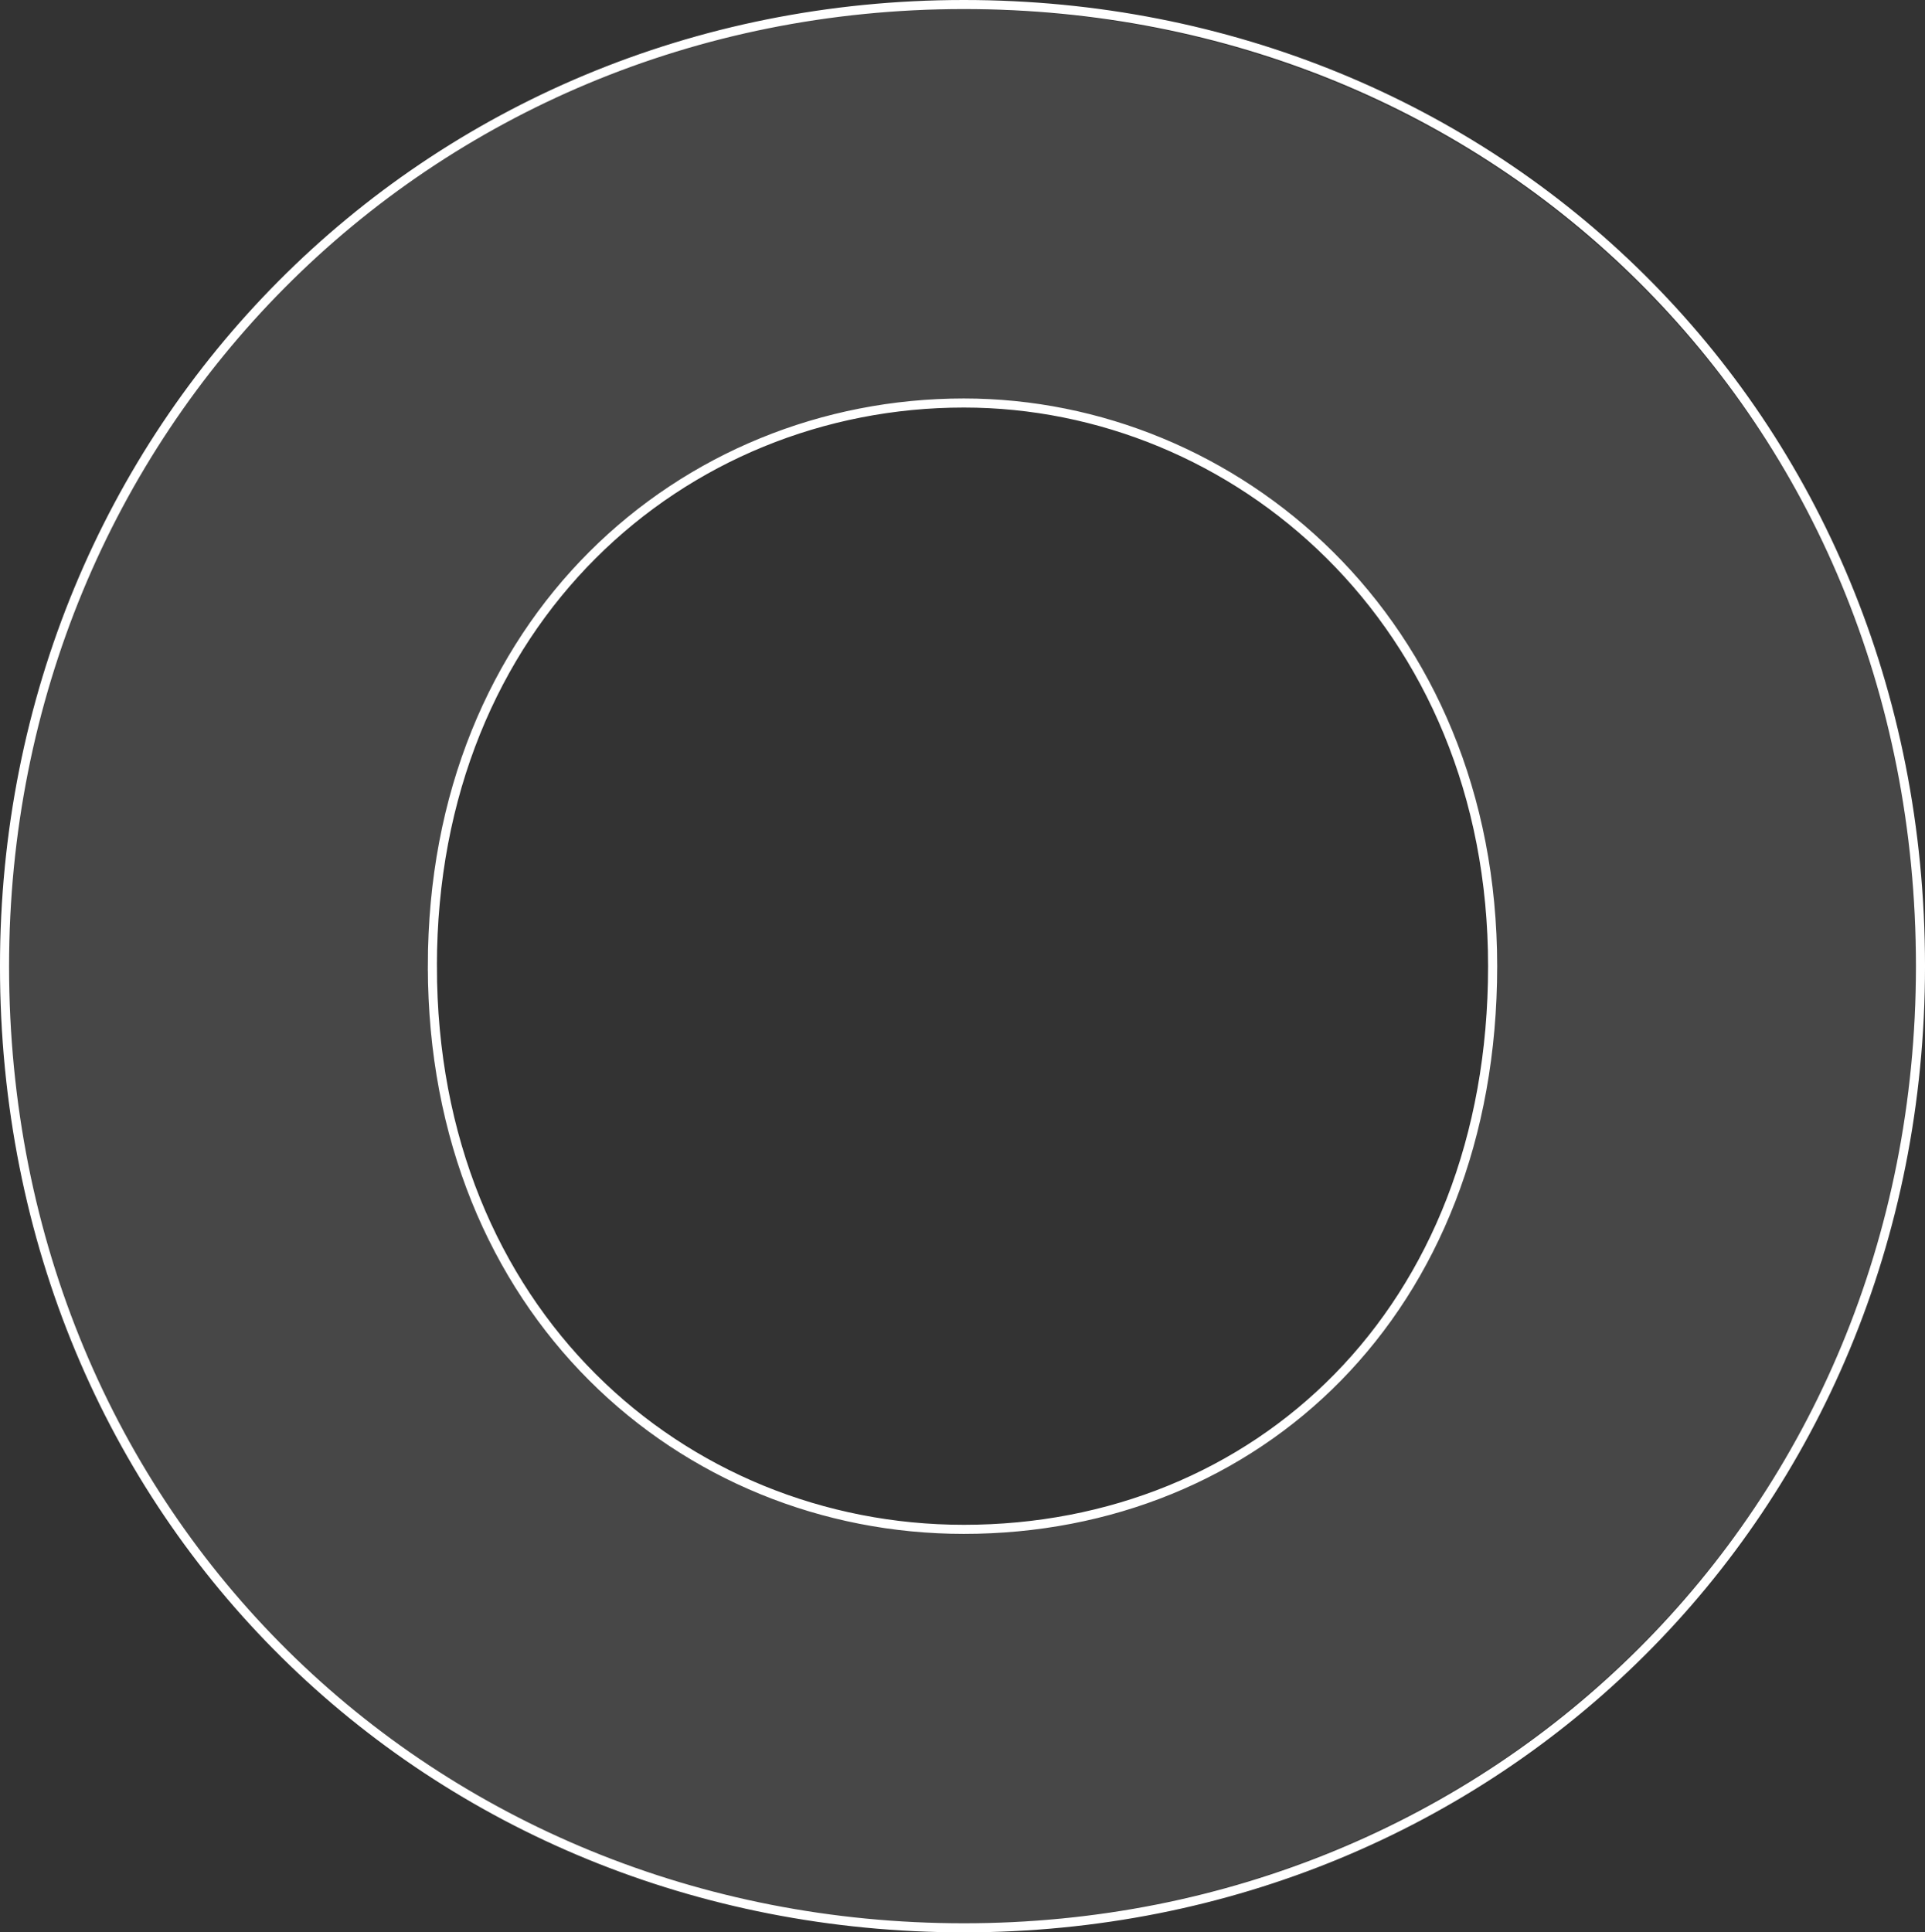
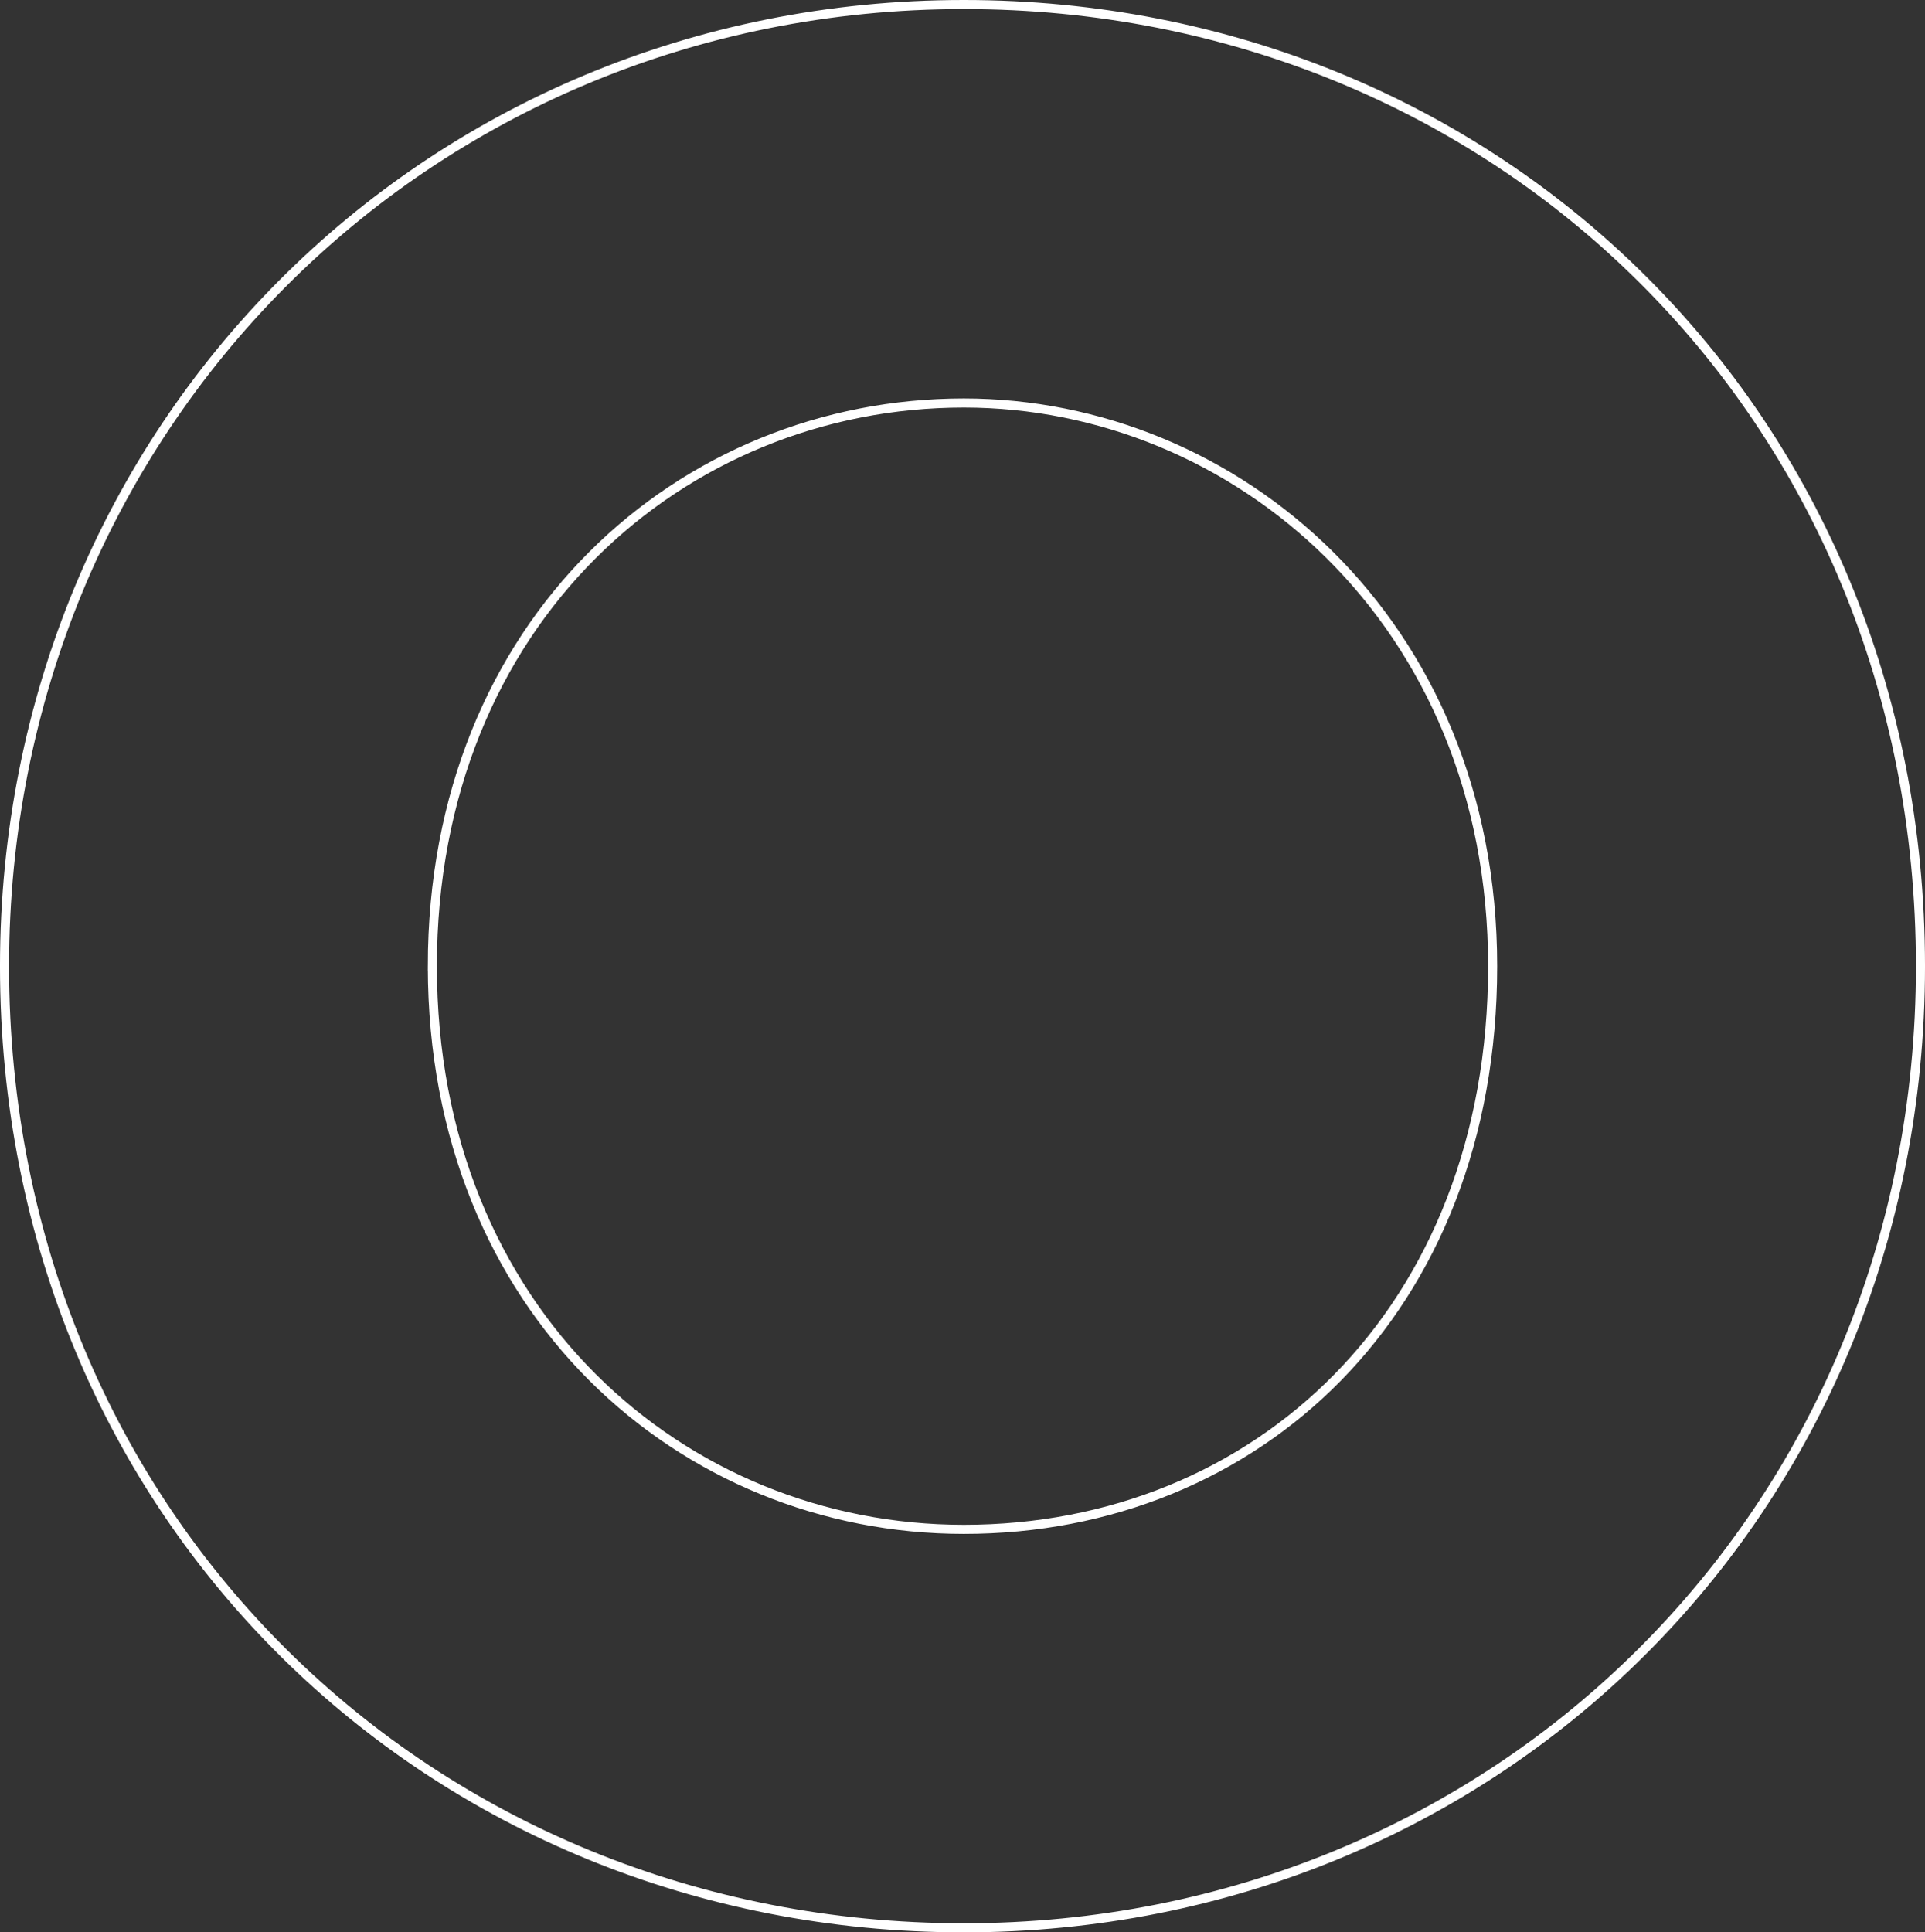
<svg xmlns="http://www.w3.org/2000/svg" width="212.197" height="213" viewBox="0 0 212.197 213">
  <rect x="0" y="0" width="212.197" height="213" fill="#333333" stroke="none" />
  <g id="o" transform="translate(-1132 -409)">
    <path id="Op_component_3" data-name="Op component 3" d="M3247.659,870.011c0,60.906,47.161,106,105.746,106s105.453-45.68,105.453-106c0-60.906-46.868-106-105.453-106C3293.942,764.011,3247.659,810.862,3247.659,870.011Zm47.161,0c0-38.066,27.535-62.077,58.585-62.077,29.878,0,58.292,24.011,58.292,62.077s-26.071,62.077-58.292,62.077C3322.355,932.089,3294.821,908.077,3294.821,870.011Z" transform="translate(-2115.16 -354.511)" fill="none" stroke="#fff" stroke-width="1" />
-     <path id="Op_component_3-2" data-name="Op component 3" d="M3248.66,868.534c0,60.632,47.161,105.523,105.747,105.523s105.455-45.474,105.455-105.523c0-60.632-46.869-105.523-105.455-105.523C3294.942,763.011,3248.66,809.651,3248.66,868.534Zm47.161,0c0-37.895,27.535-61.8,58.586-61.8,29.878,0,58.293,23.9,58.293,61.8s-26.071,61.8-58.293,61.8C3323.356,930.332,3295.821,906.429,3295.821,868.534Z" transform="translate(-2116.659 -353.011)" fill="#fff" opacity="0.1" />
  </g>
</svg>